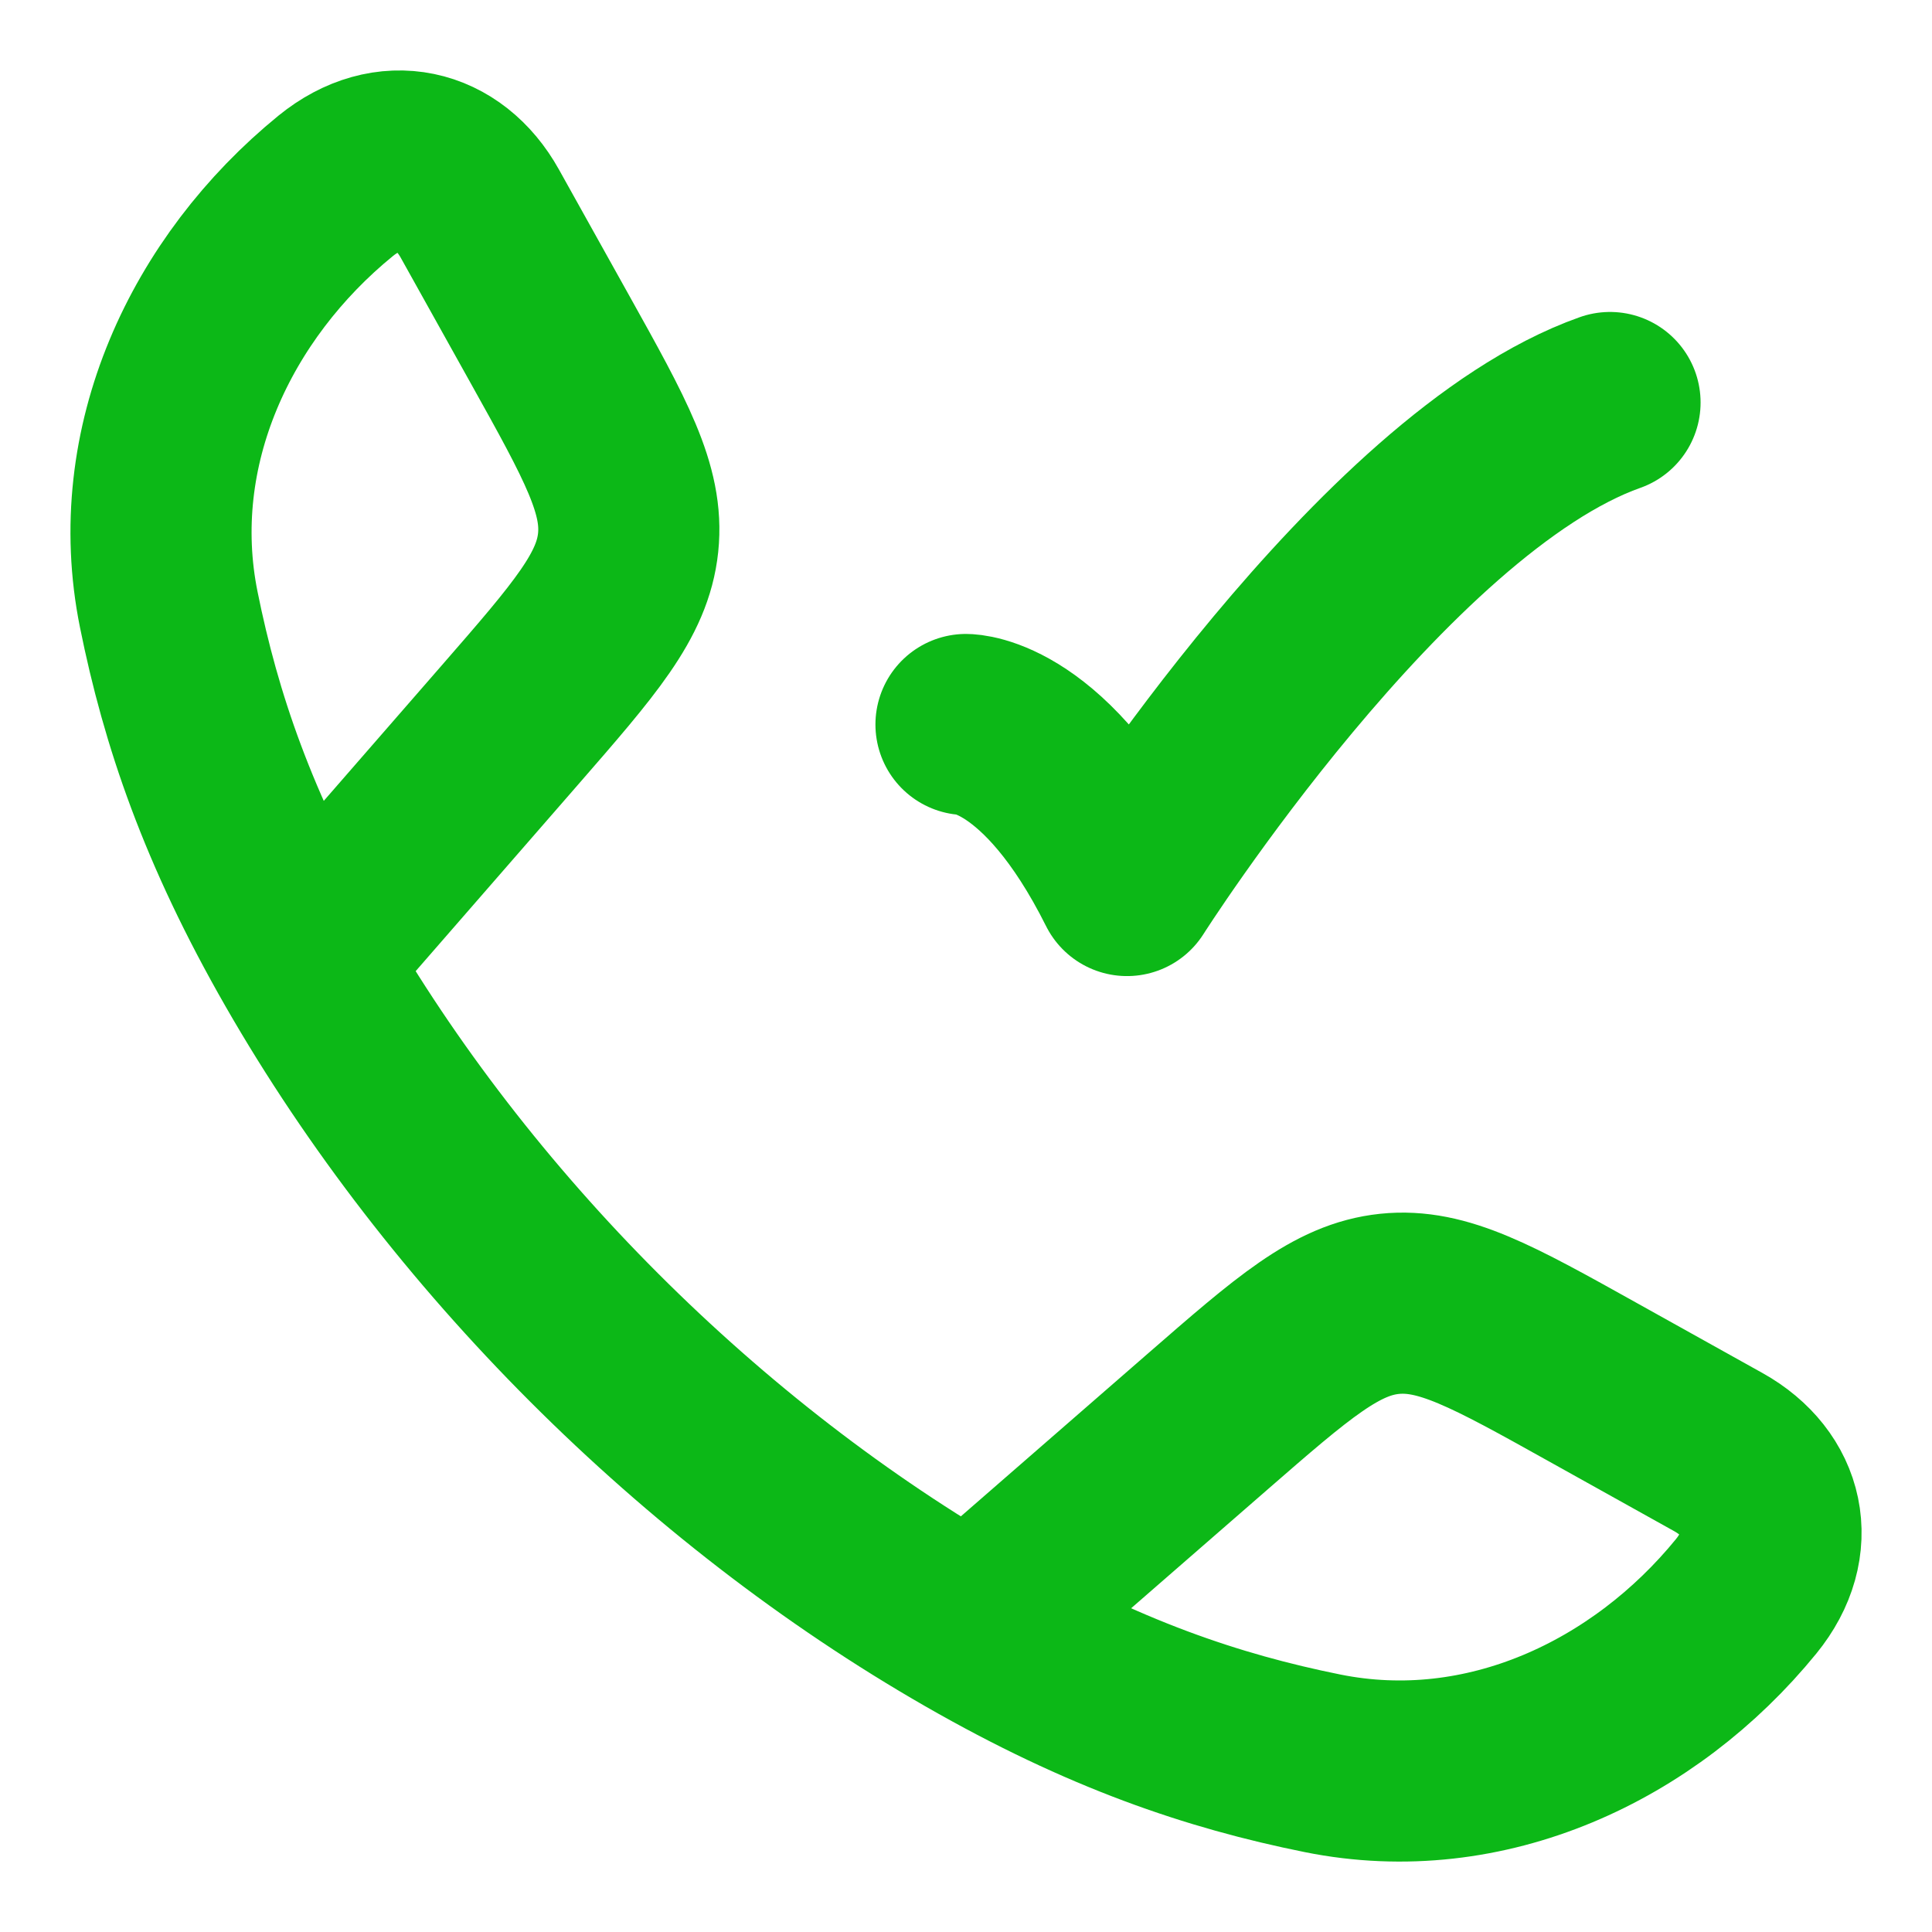
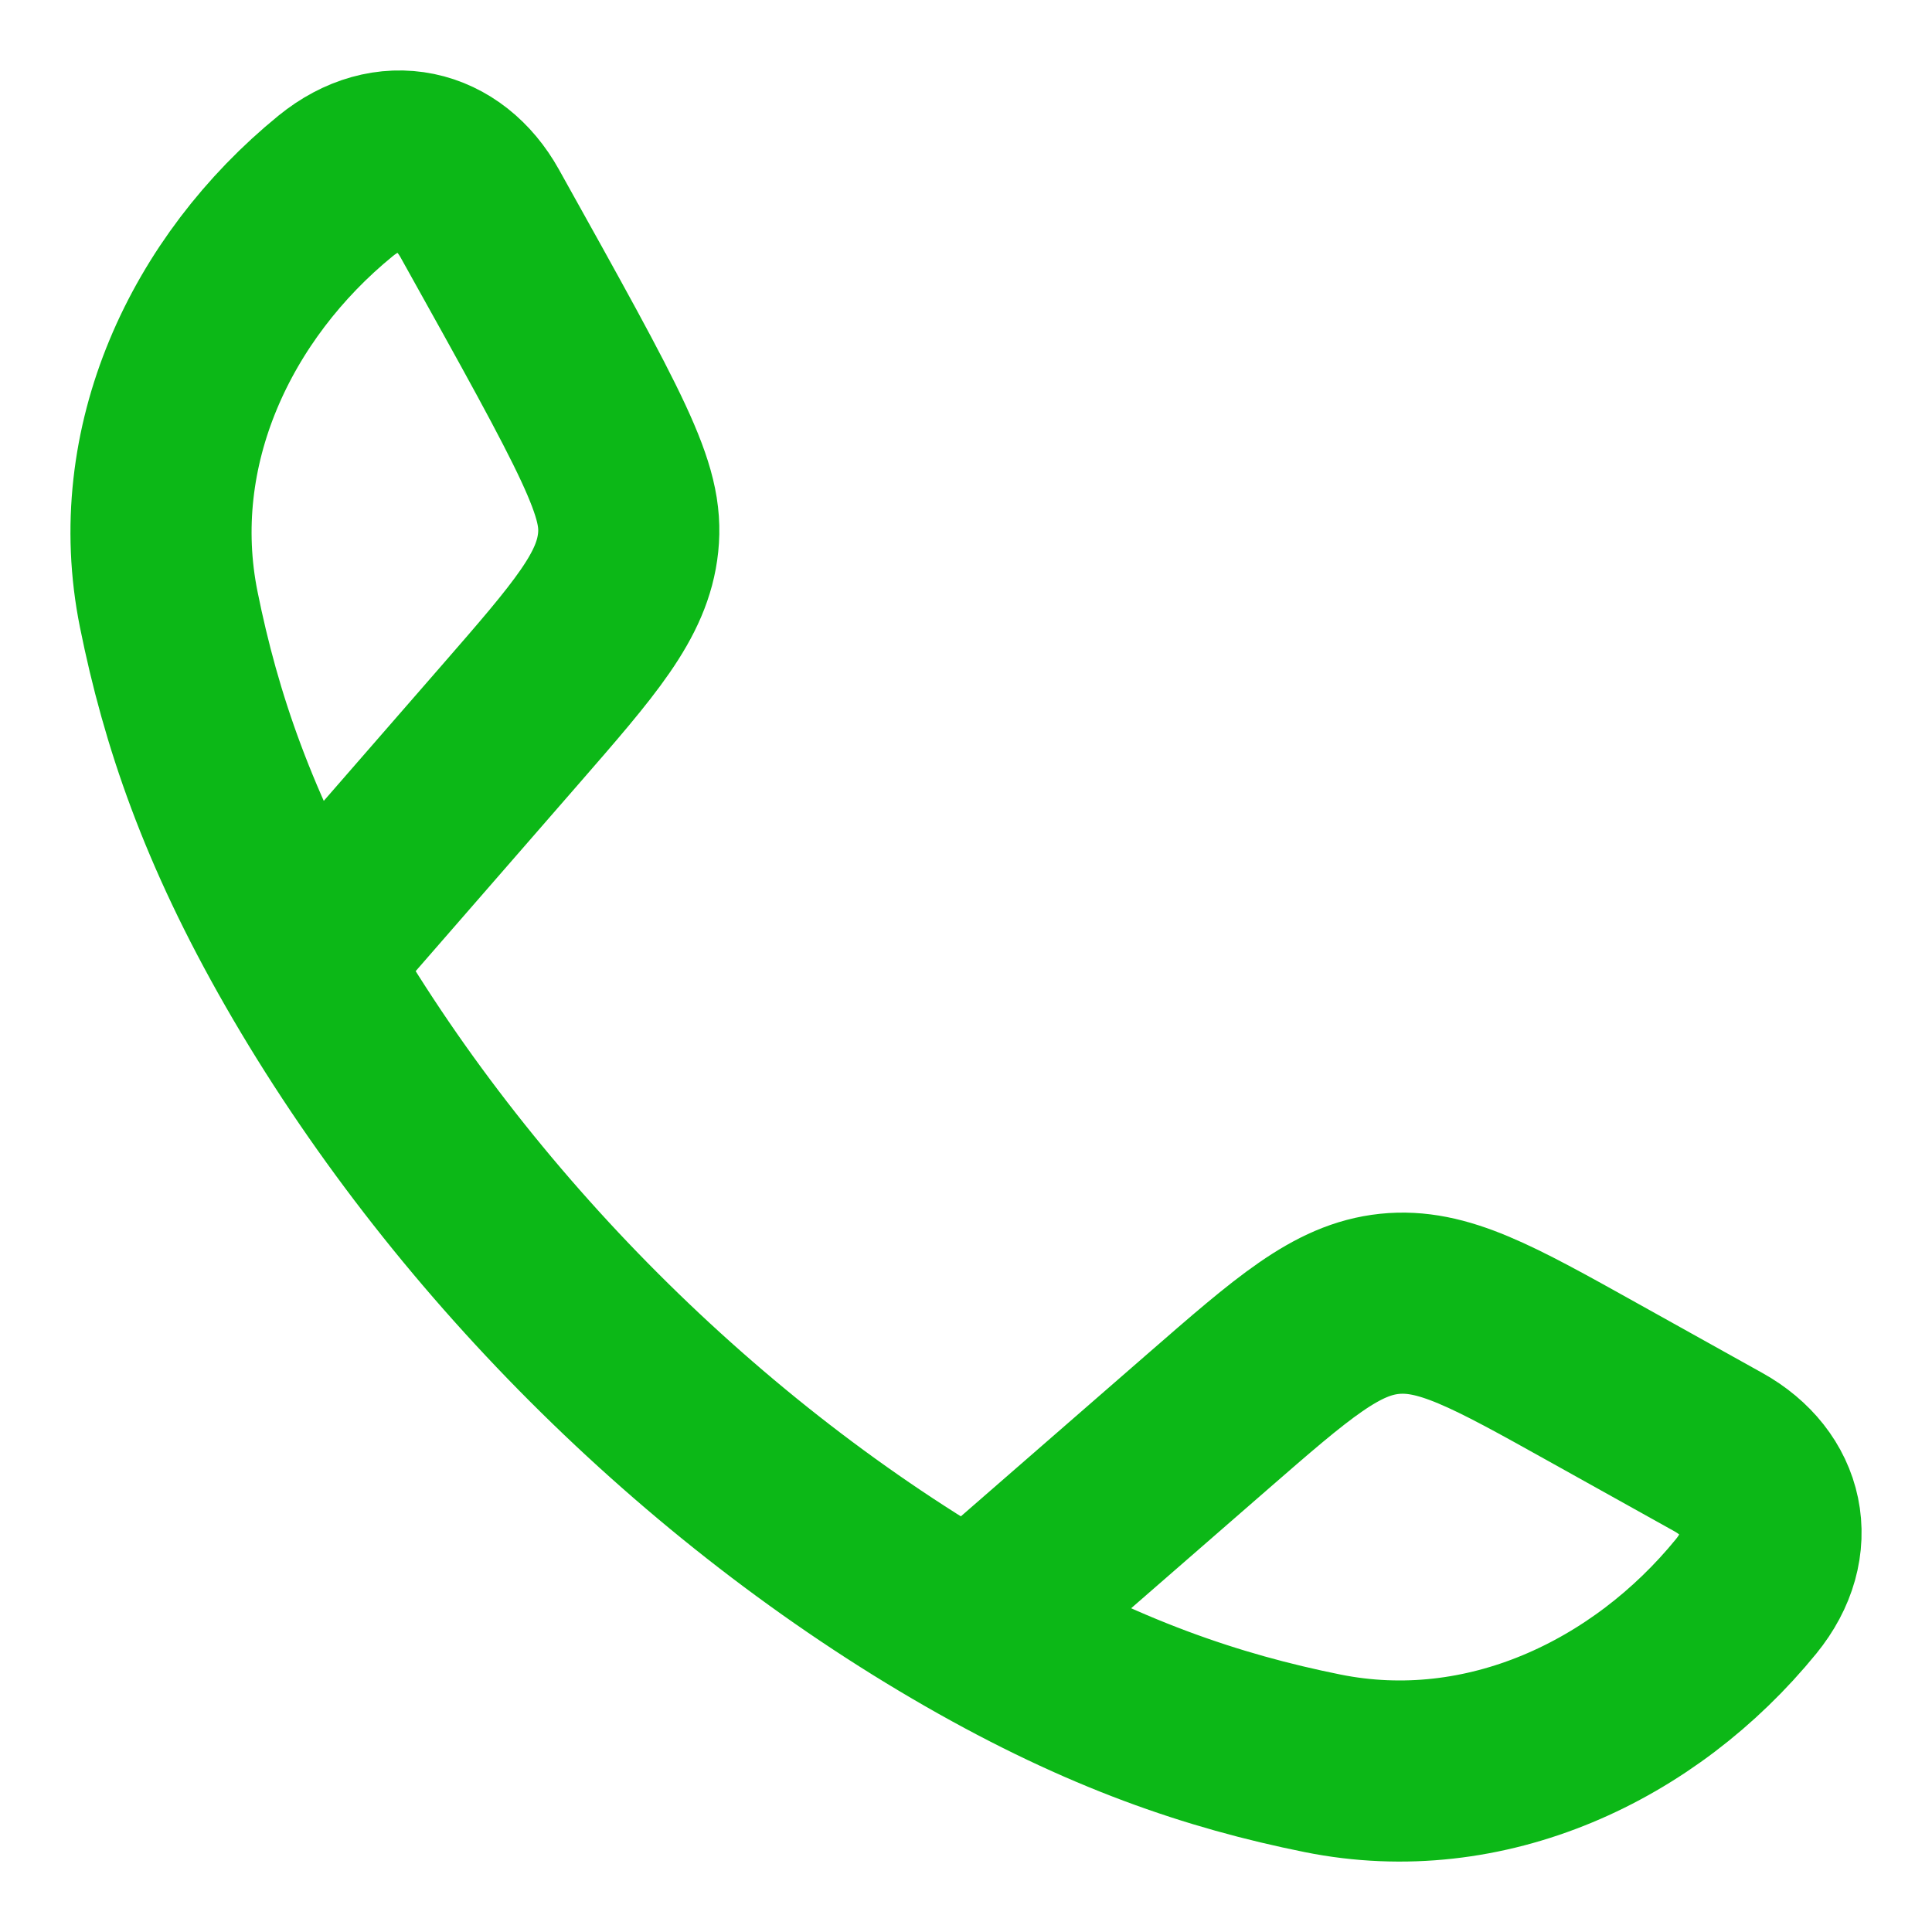
<svg xmlns="http://www.w3.org/2000/svg" width="32" height="32" viewBox="0 0 32 32" fill="none">
-   <path d="M5.037 15.923C3.773 13.719 3.163 11.919 2.795 10.095C2.25 7.397 3.496 4.761 5.559 3.079C6.432 2.369 7.431 2.611 7.947 3.537L9.111 5.625C10.034 7.281 10.495 8.109 10.404 8.986C10.312 9.864 9.69 10.579 8.446 12.008L5.037 15.923ZM5.037 15.923C7.596 20.384 11.611 24.402 16.077 26.963M16.077 26.963C18.281 28.227 20.081 28.838 21.905 29.206C24.604 29.75 27.239 28.504 28.921 26.441C29.632 25.569 29.389 24.569 28.464 24.053L26.375 22.889C24.72 21.966 23.892 21.505 23.014 21.596C22.137 21.688 21.422 22.31 19.992 23.555L16.077 26.963Z" stroke="#0CB817" stroke-width="3" stroke-linejoin="round" />
-   <path d="M16 12C16 12 17.333 12 18.667 14.667C18.667 14.667 22.902 8 26.667 6.667" stroke="#0CB817" stroke-width="3" stroke-linecap="round" stroke-linejoin="round" />
+   <path d="M5.037 15.923C3.773 13.719 3.163 11.919 2.795 10.095C2.25 7.397 3.496 4.761 5.559 3.079C6.432 2.369 7.431 2.611 7.947 3.537C10.034 7.281 10.495 8.109 10.404 8.986C10.312 9.864 9.69 10.579 8.446 12.008L5.037 15.923ZM5.037 15.923C7.596 20.384 11.611 24.402 16.077 26.963M16.077 26.963C18.281 28.227 20.081 28.838 21.905 29.206C24.604 29.75 27.239 28.504 28.921 26.441C29.632 25.569 29.389 24.569 28.464 24.053L26.375 22.889C24.72 21.966 23.892 21.505 23.014 21.596C22.137 21.688 21.422 22.31 19.992 23.555L16.077 26.963Z" stroke="#0CB817" stroke-width="3" stroke-linejoin="round" />
</svg>